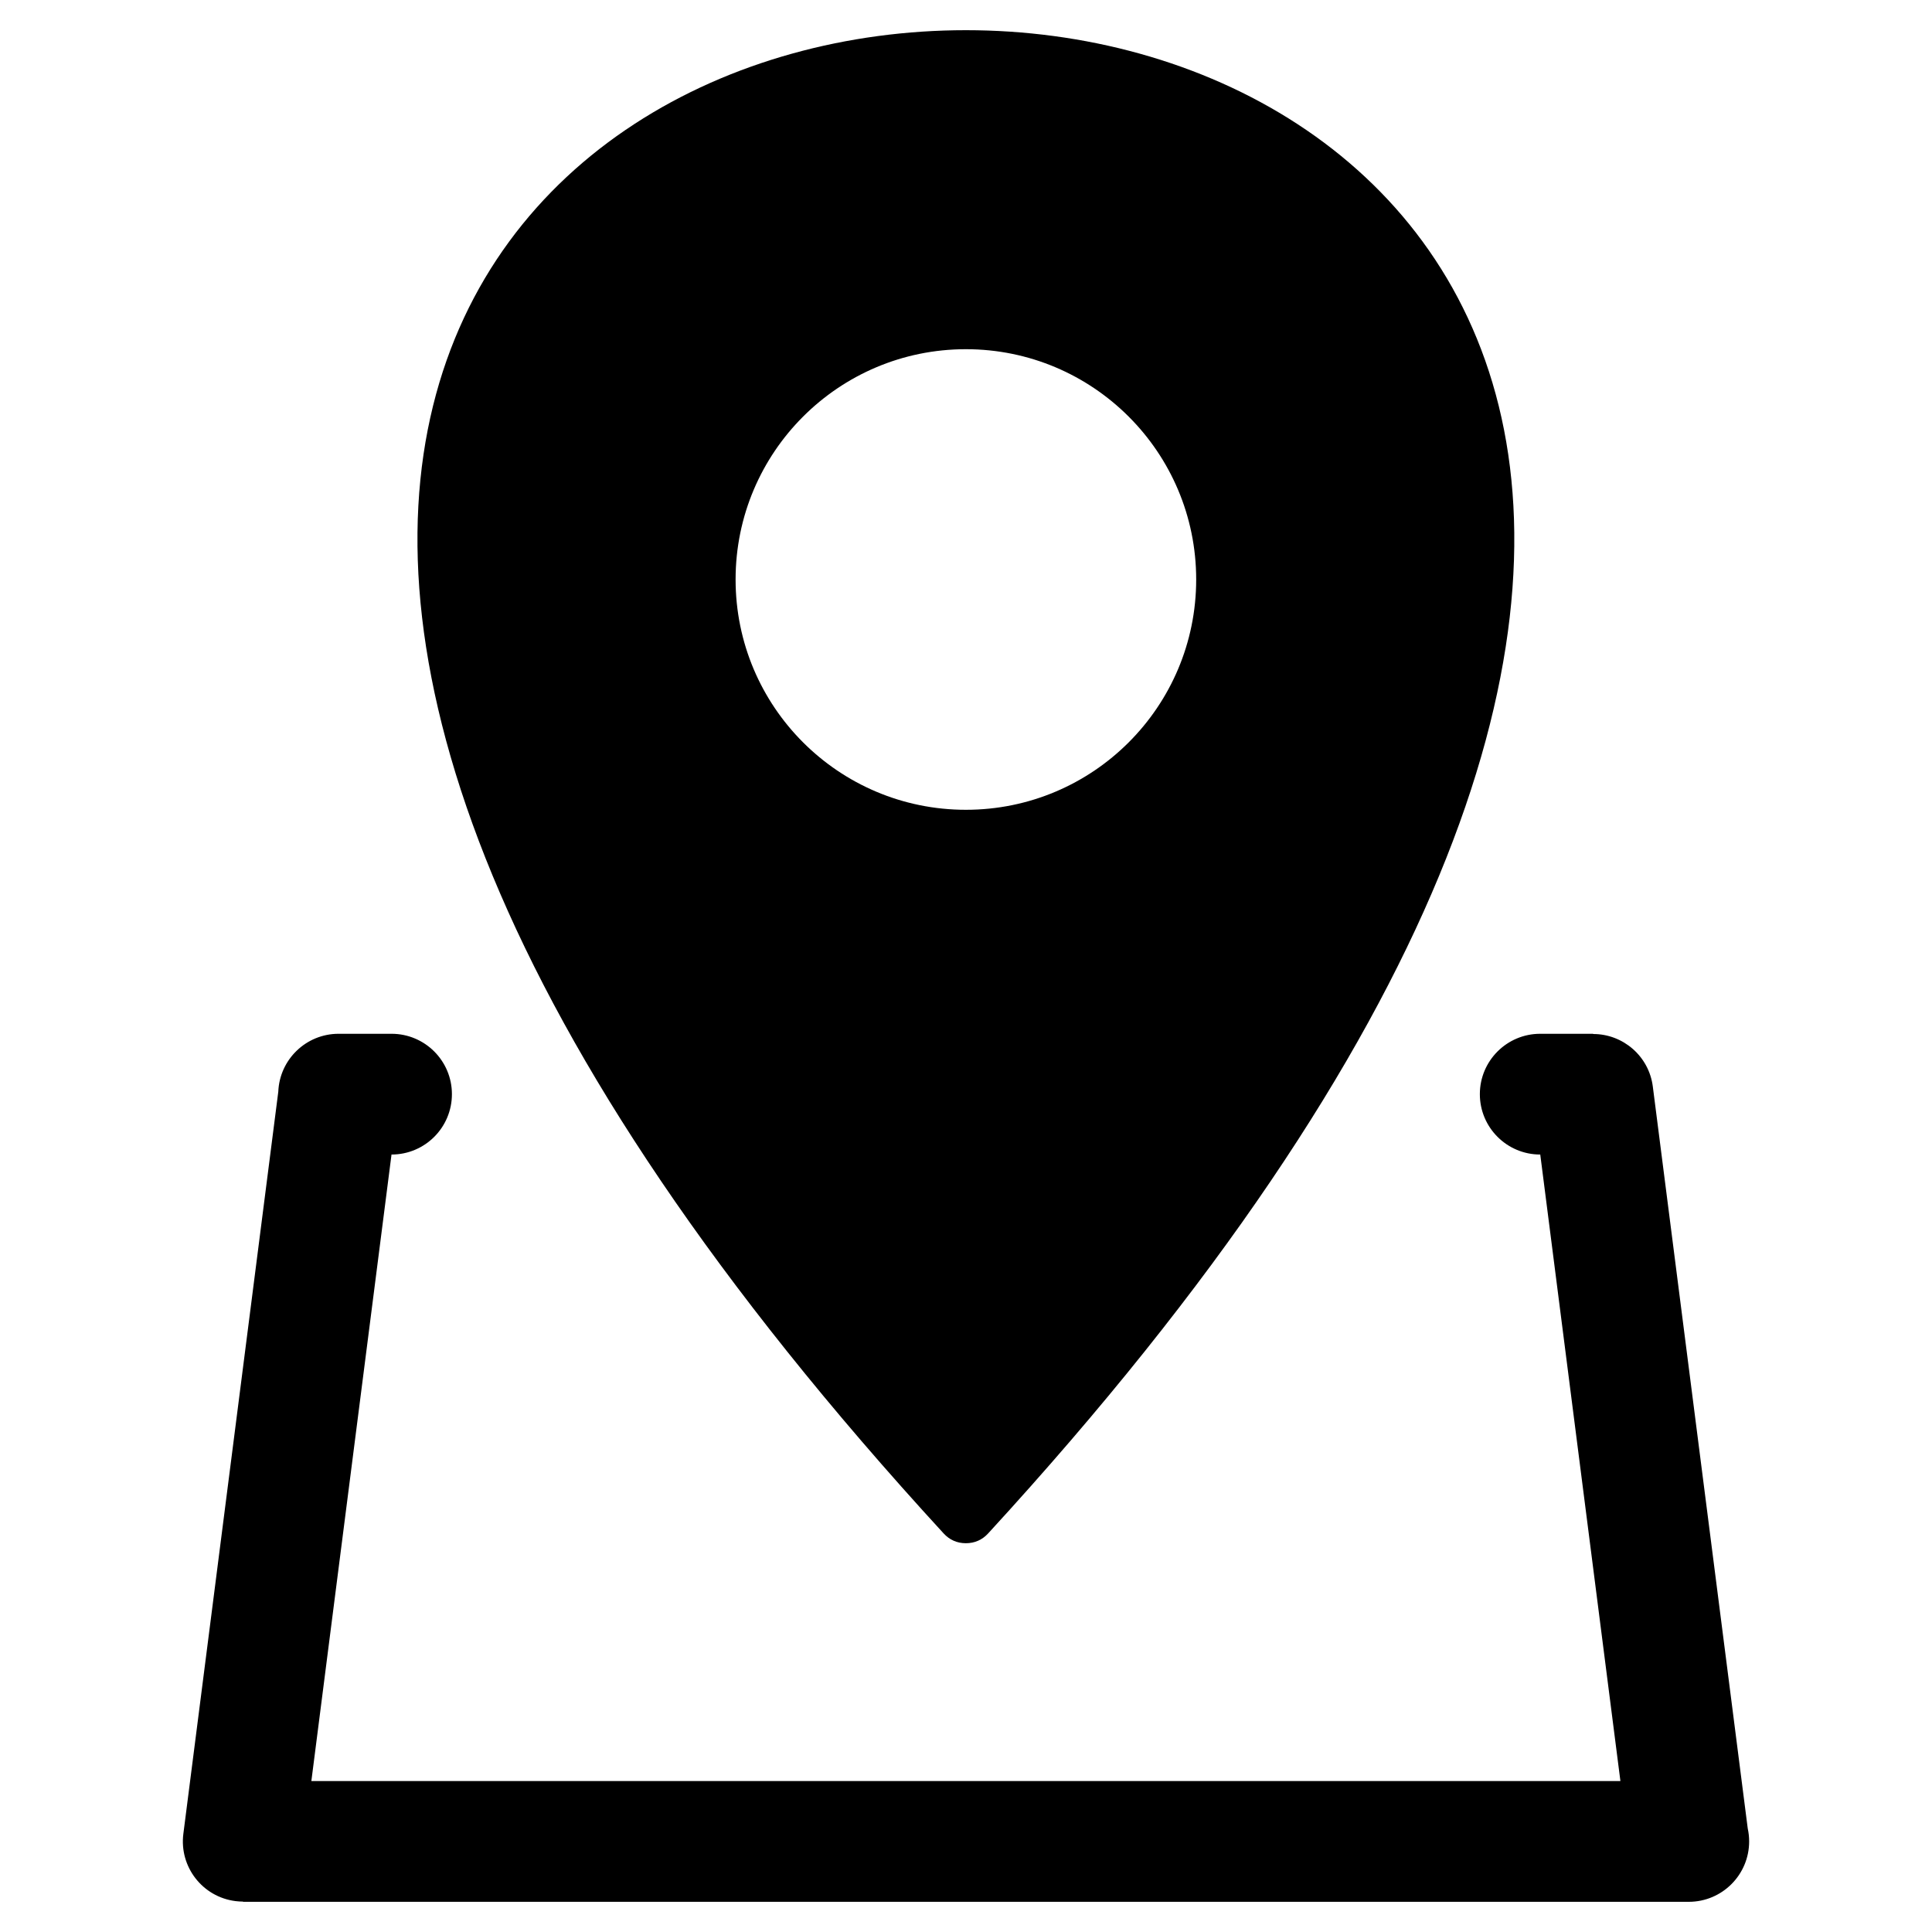
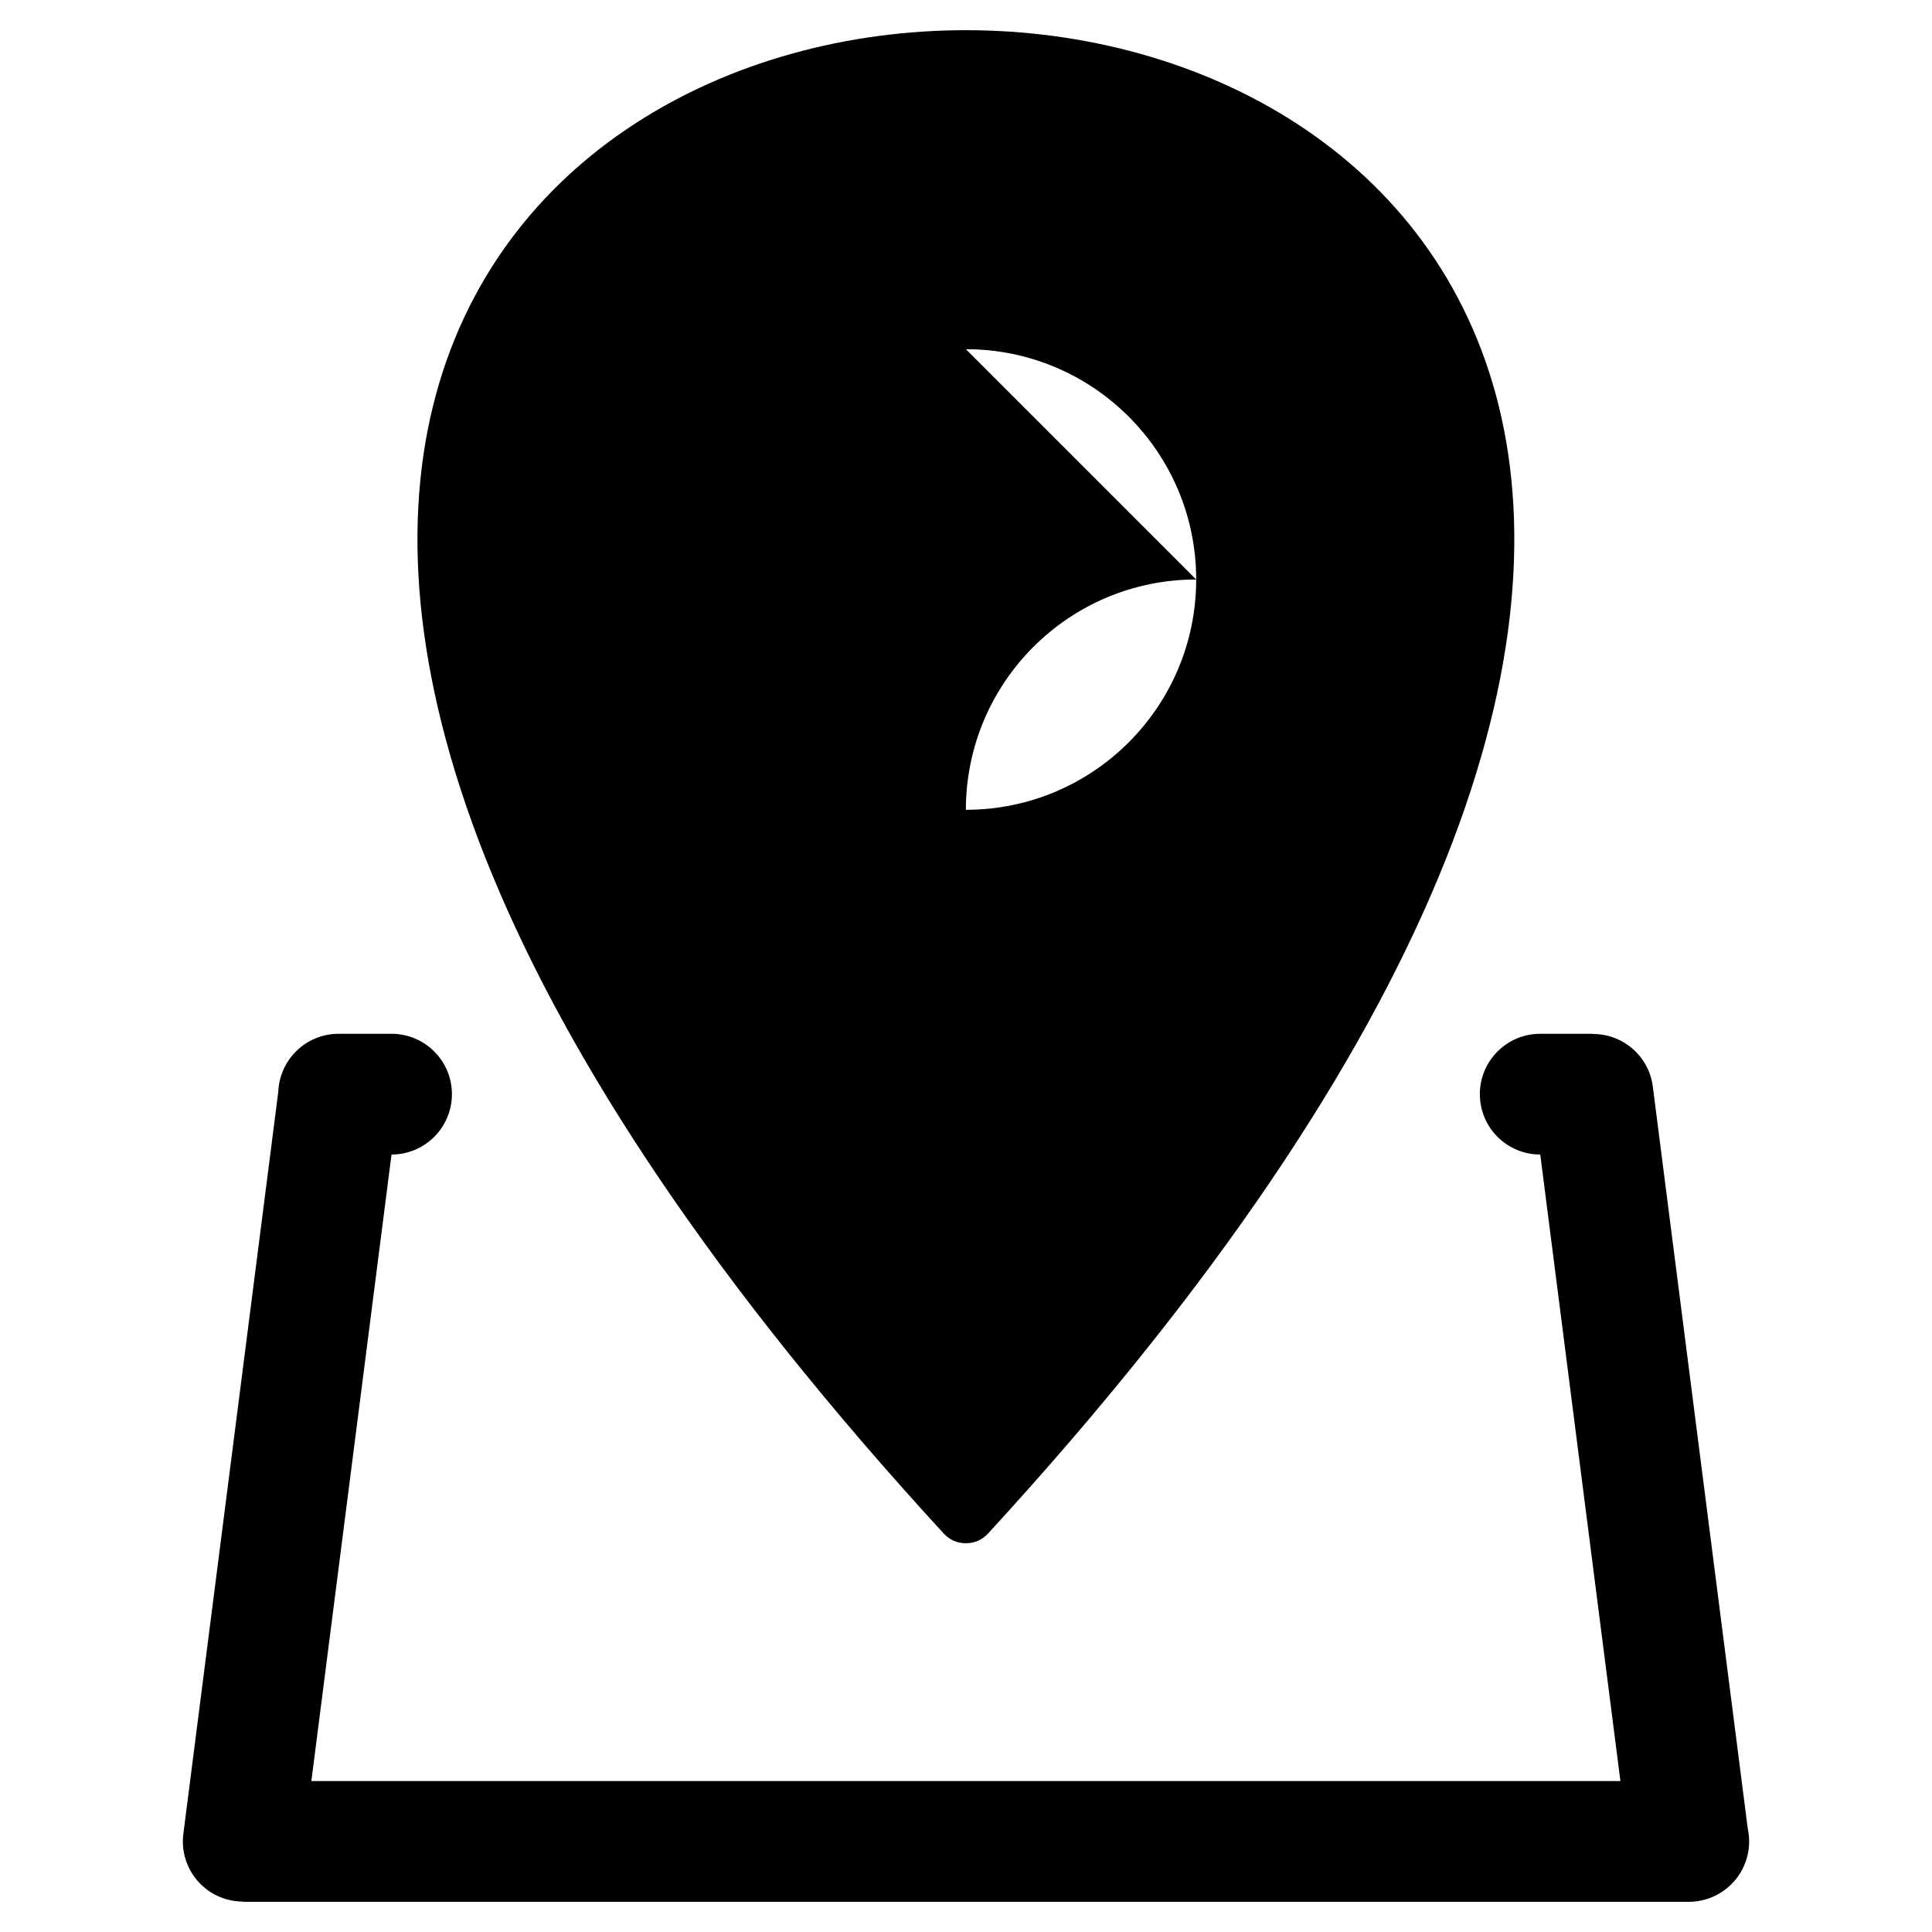
<svg xmlns="http://www.w3.org/2000/svg" id="Layer_1" height="512" viewBox="0 0 512 512" width="512">
-   <path clip-rule="evenodd" d="m261.863 406.379c243.855-265.586 118.98-398.379-5.893-398.379-124.875 0-249.75 132.793-5.894 398.379 1.57 1.711 3.57 2.59 5.895 2.59 2.321 0 4.321-.879 5.892-2.59zm-158.1-132.415c8.836 0 16 7.163 16 16 0 8.836-7.164 16-16 16h-.008l-21.242 166.035h346.912l-21.242-166.035h-.008c-8.836 0-16-7.164-16-16 0-8.837 7.164-16 16-16h14.027v.06c7.92-.01 14.795 5.879 15.813 13.94l25.154 196.6c.242 1.107.371 2.256.371 3.436 0 8.837-7.164 16-16 16h-383.14v-.06c-.66-.001-1.328-.042-2-.128-8.734-1.104-14.918-9.079-13.813-17.813l25.162-196.68c.338-8.537 7.365-15.355 15.986-15.355zm152.207-181.422c33.707 0 61.031 27.324 61.031 61.031 0 33.705-27.324 61.03-61.031 61.03s-61.031-27.325-61.031-61.03c0-33.707 27.324-61.031 61.031-61.031z" fill-rule="evenodd" />
+   <path clip-rule="evenodd" d="m261.863 406.379c243.855-265.586 118.98-398.379-5.893-398.379-124.875 0-249.75 132.793-5.894 398.379 1.57 1.711 3.57 2.59 5.895 2.59 2.321 0 4.321-.879 5.892-2.59zm-158.1-132.415c8.836 0 16 7.163 16 16 0 8.836-7.164 16-16 16h-.008l-21.242 166.035h346.912l-21.242-166.035h-.008c-8.836 0-16-7.164-16-16 0-8.837 7.164-16 16-16h14.027v.06c7.92-.01 14.795 5.879 15.813 13.94l25.154 196.6c.242 1.107.371 2.256.371 3.436 0 8.837-7.164 16-16 16h-383.14v-.06c-.66-.001-1.328-.042-2-.128-8.734-1.104-14.918-9.079-13.813-17.813l25.162-196.68c.338-8.537 7.365-15.355 15.986-15.355zm152.207-181.422c33.707 0 61.031 27.324 61.031 61.031 0 33.705-27.324 61.03-61.031 61.03c0-33.707 27.324-61.031 61.031-61.031z" fill-rule="evenodd" />
</svg>